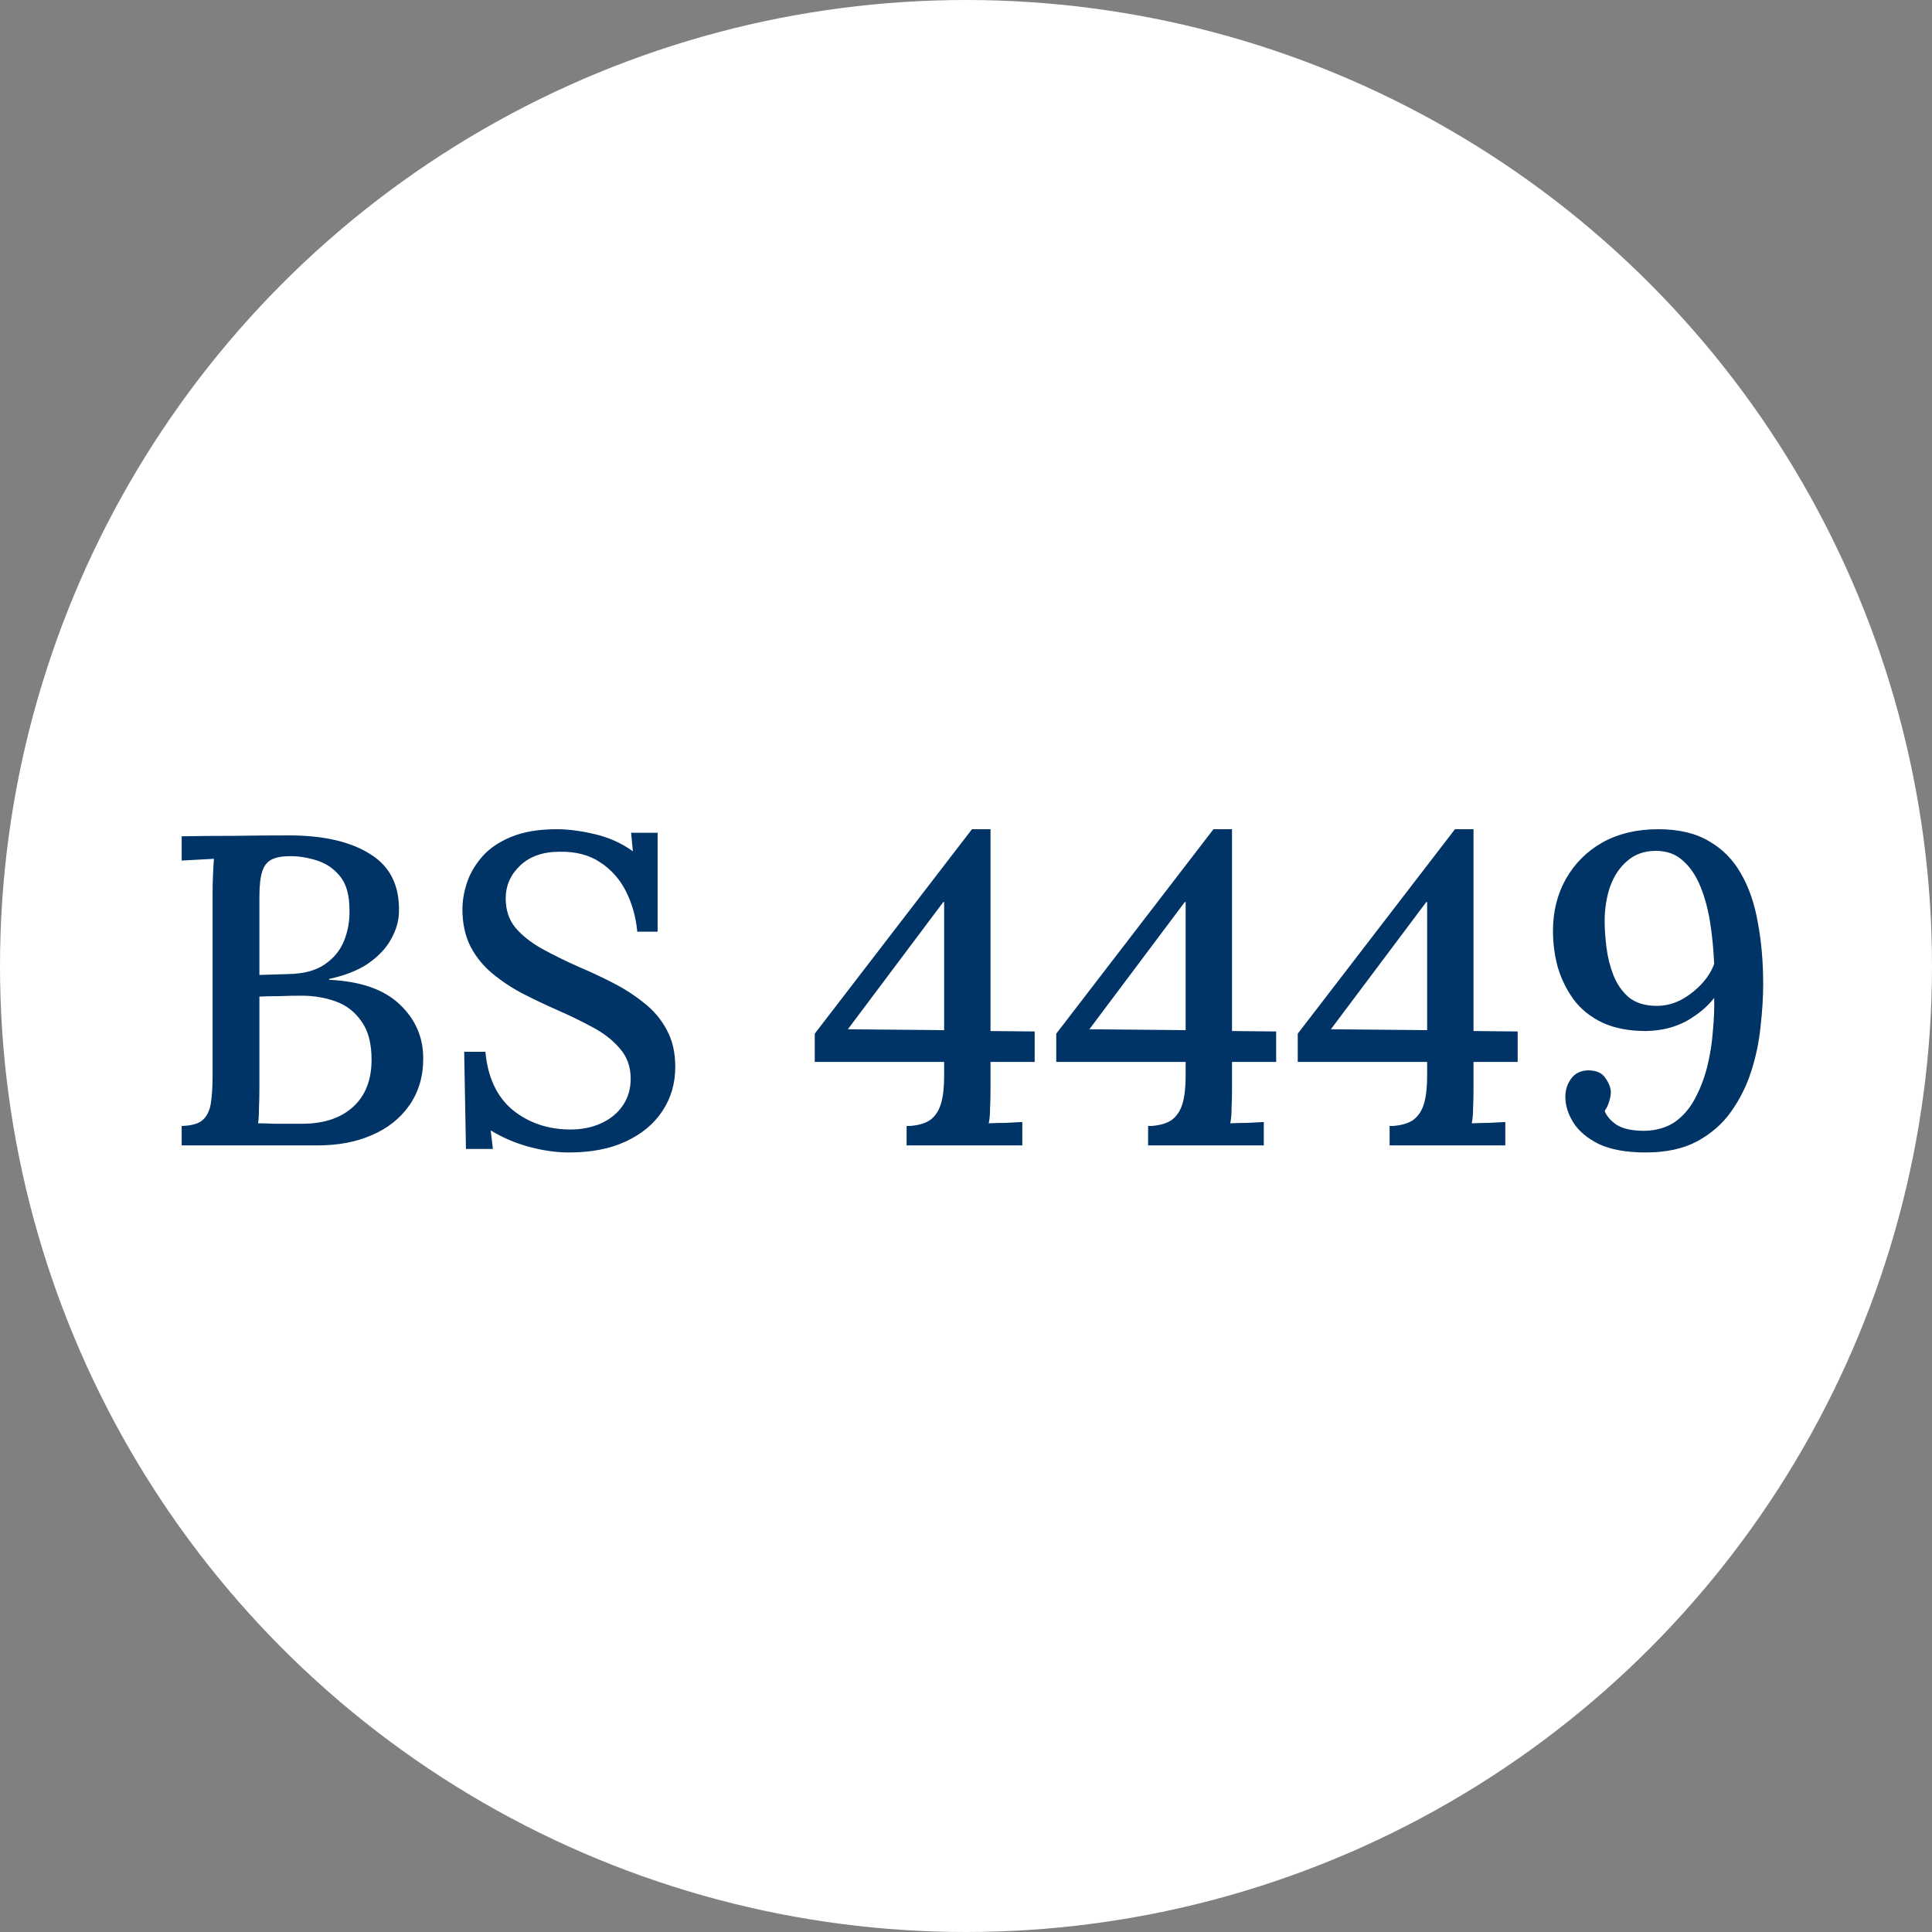
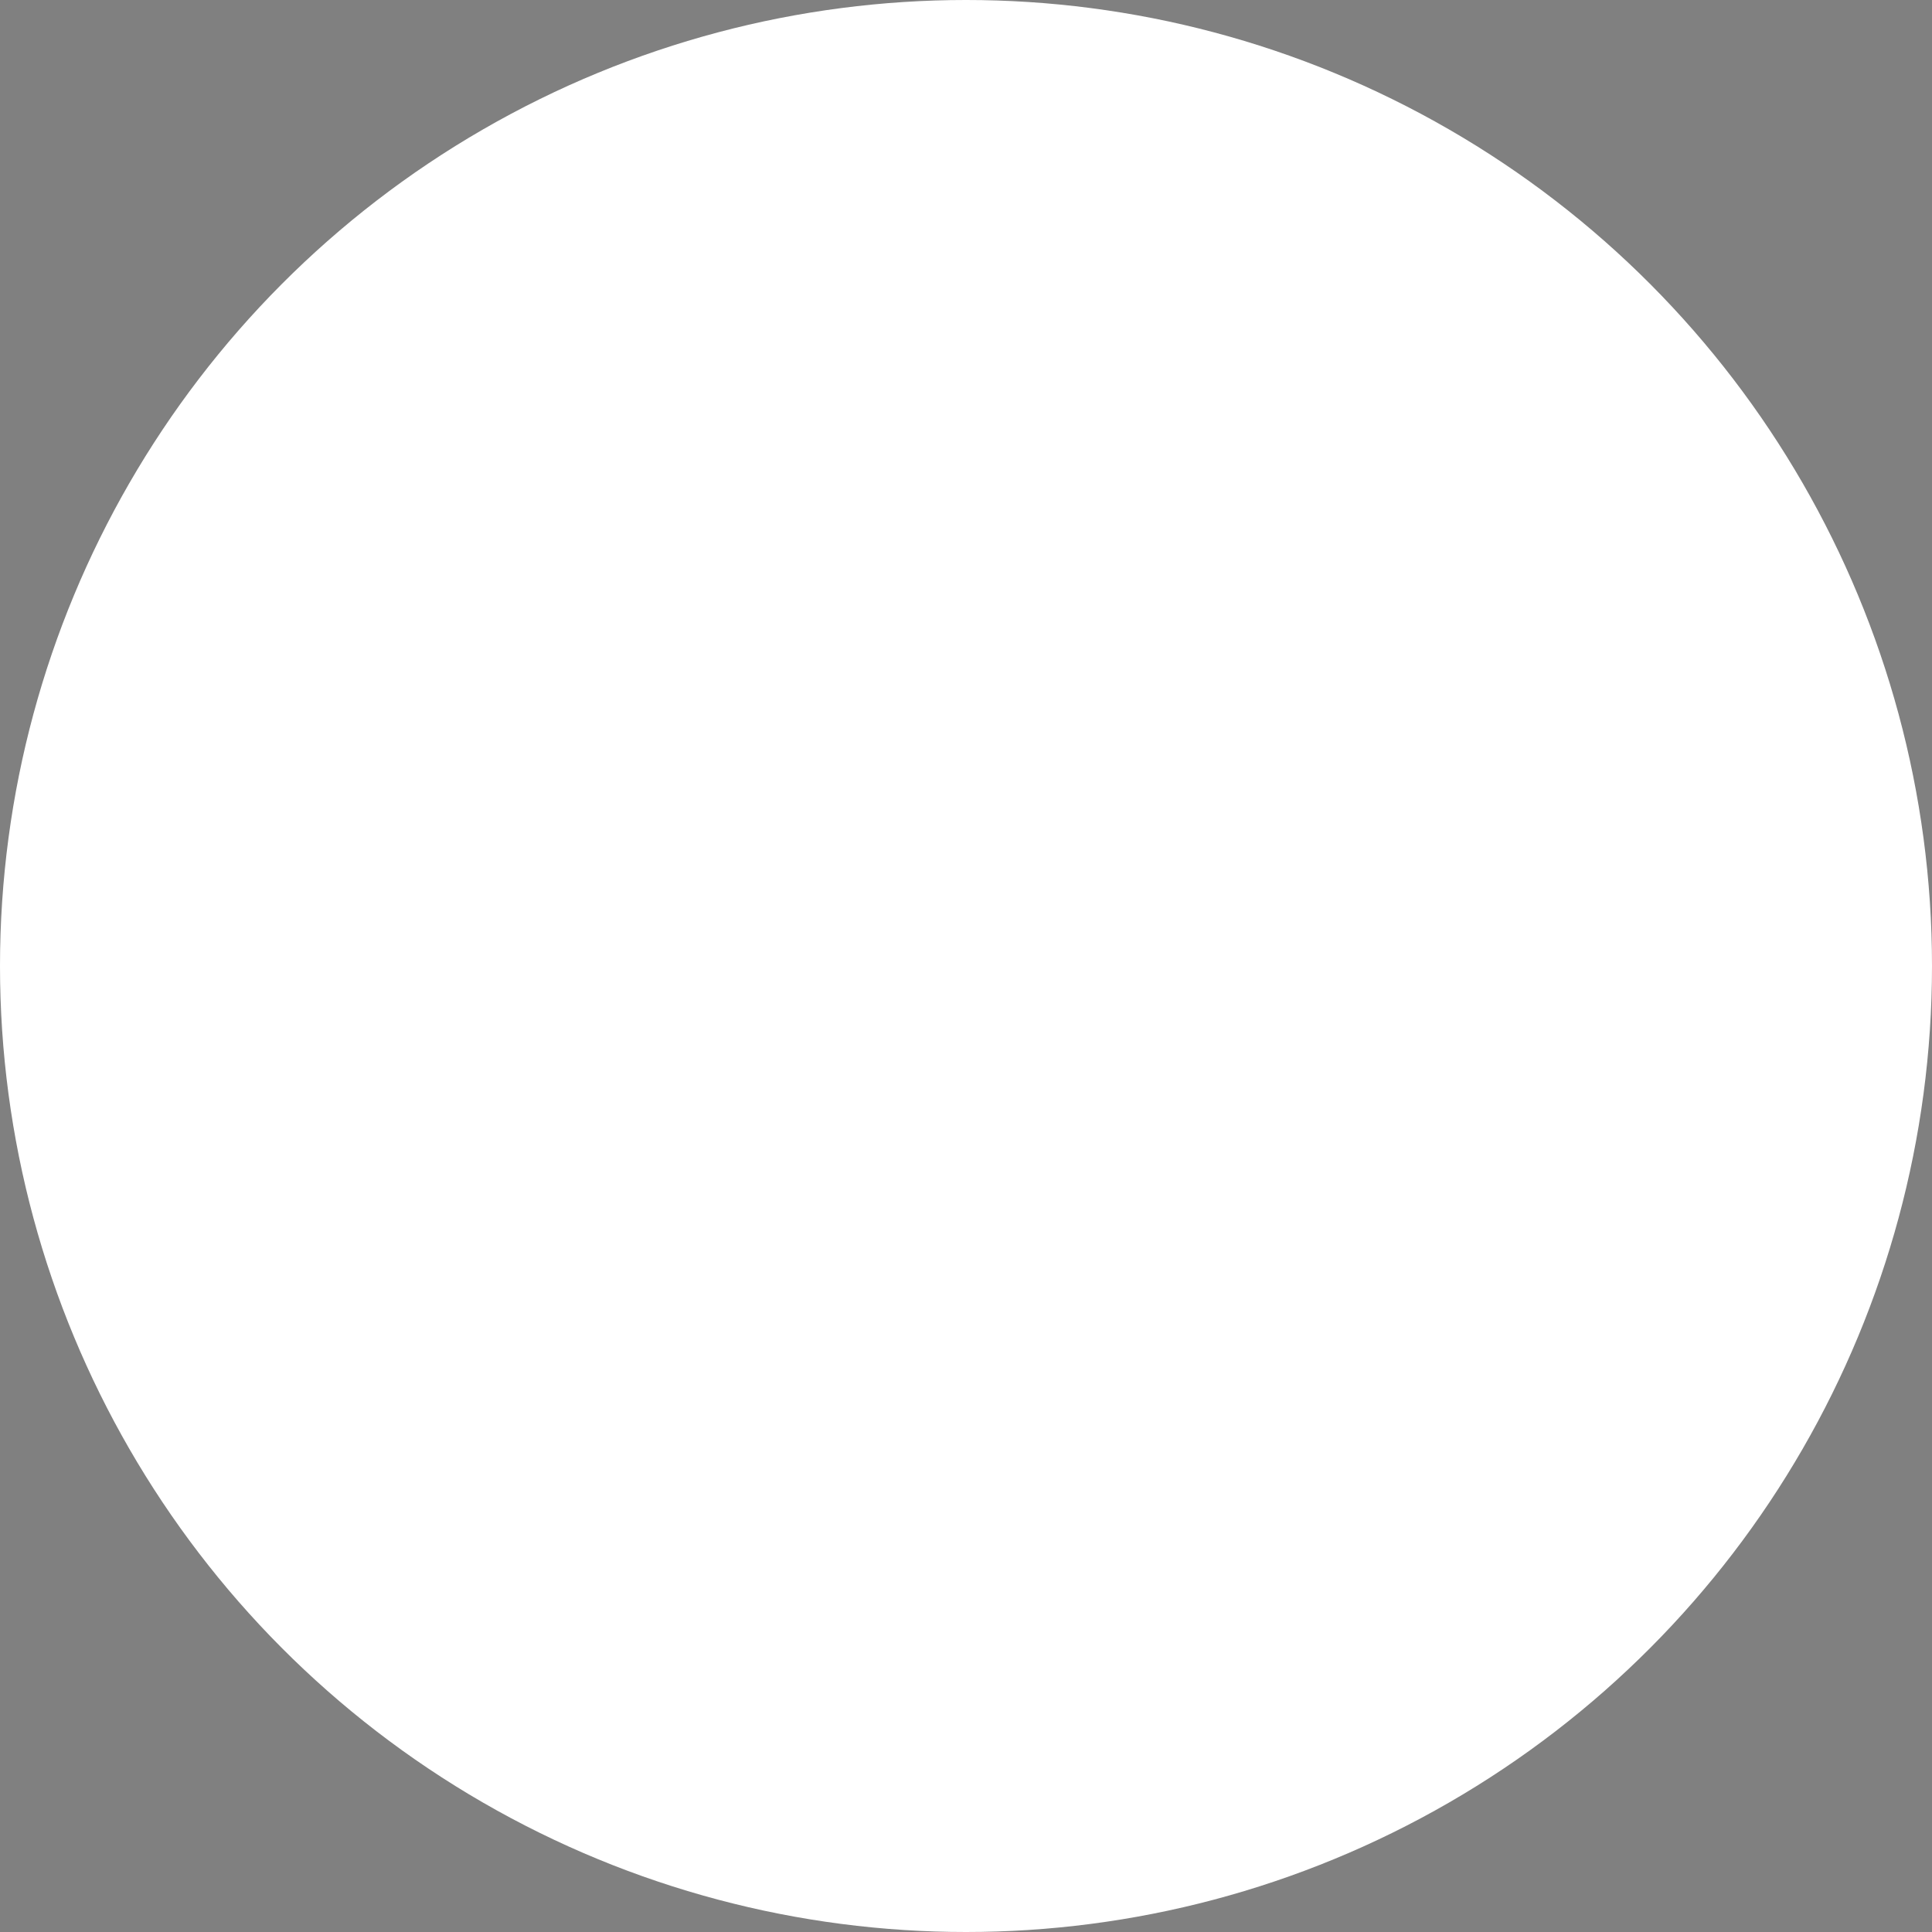
<svg xmlns="http://www.w3.org/2000/svg" width="140" height="140" viewBox="0 0 140 140" fill="none">
  <rect x="0" y="0" width="140" height="140" fill="#808080" stroke="none" />
  <circle cx="70" cy="70" r="70" fill="white" />
-   <path d="M13.165 83V81.592C13.869 81.571 14.37 81.432 14.669 81.176C14.989 80.899 15.191 80.493 15.277 79.96C15.362 79.427 15.405 78.755 15.405 77.944V64.888C15.405 64.312 15.415 63.8 15.437 63.352C15.458 62.883 15.479 62.509 15.501 62.232C15.138 62.253 14.743 62.275 14.317 62.296C13.89 62.317 13.506 62.339 13.165 62.36V60.6C14.445 60.579 15.725 60.568 17.005 60.568C18.285 60.547 19.597 60.536 20.941 60.536C23.458 60.536 25.431 60.995 26.861 61.912C28.29 62.808 28.973 64.216 28.909 66.136C28.887 66.797 28.685 67.459 28.301 68.12C27.938 68.76 27.383 69.336 26.637 69.848C25.89 70.339 24.962 70.701 23.853 70.936V71C26.135 71.107 27.842 71.704 28.973 72.792C30.103 73.859 30.669 75.16 30.669 76.696C30.669 78.019 30.327 79.16 29.645 80.12C28.983 81.059 28.077 81.773 26.925 82.264C25.794 82.755 24.493 83 23.021 83H13.165ZM18.701 81.4C19.063 81.4 19.458 81.411 19.885 81.432C20.311 81.432 20.717 81.432 21.101 81.432C21.506 81.432 21.805 81.432 21.997 81.432C23.533 81.411 24.738 80.995 25.613 80.184C26.487 79.373 26.925 78.243 26.925 76.792C26.925 75.597 26.679 74.669 26.189 74.008C25.719 73.325 25.101 72.845 24.333 72.568C23.565 72.291 22.743 72.152 21.869 72.152C21.271 72.152 20.727 72.163 20.237 72.184C19.767 72.184 19.287 72.195 18.797 72.216V78.776C18.797 79.352 18.786 79.864 18.765 80.312C18.765 80.76 18.743 81.123 18.701 81.4ZM18.797 70.648L20.909 70.584C22.018 70.563 22.893 70.328 23.533 69.88C24.194 69.432 24.663 68.856 24.941 68.152C25.218 67.448 25.346 66.712 25.325 65.944C25.325 64.877 25.101 64.067 24.653 63.512C24.205 62.957 23.65 62.573 22.989 62.36C22.327 62.147 21.677 62.04 21.037 62.04C20.439 62.04 19.981 62.125 19.661 62.296C19.341 62.467 19.117 62.765 18.989 63.192C18.861 63.597 18.797 64.205 18.797 65.016V70.648ZM46.181 67.512C46.075 66.424 45.797 65.443 45.349 64.568C44.901 63.693 44.283 63 43.493 62.488C42.704 61.955 41.723 61.699 40.549 61.72C39.355 61.72 38.405 62.051 37.701 62.712C36.997 63.373 36.645 64.173 36.645 65.112C36.645 65.944 36.88 66.648 37.349 67.224C37.819 67.779 38.448 68.28 39.237 68.728C40.048 69.176 40.955 69.624 41.957 70.072C42.768 70.413 43.589 70.797 44.421 71.224C45.253 71.651 46.011 72.141 46.693 72.696C47.376 73.229 47.92 73.88 48.325 74.648C48.731 75.395 48.933 76.28 48.933 77.304C48.933 78.499 48.624 79.565 48.005 80.504C47.387 81.443 46.501 82.179 45.349 82.712C44.219 83.245 42.843 83.512 41.221 83.512C40.304 83.512 39.333 83.373 38.309 83.096C37.307 82.819 36.389 82.424 35.557 81.912L35.717 83.256H33.765L33.637 76.216H35.173C35.344 78.072 36.005 79.48 37.157 80.44C38.331 81.379 39.728 81.848 41.349 81.848C42.16 81.848 42.896 81.699 43.557 81.4C44.219 81.101 44.741 80.675 45.125 80.12C45.509 79.565 45.701 78.915 45.701 78.168C45.701 77.293 45.435 76.557 44.901 75.96C44.389 75.363 43.728 74.851 42.917 74.424C42.128 73.997 41.296 73.592 40.421 73.208C39.547 72.824 38.693 72.419 37.861 71.992C37.051 71.565 36.315 71.075 35.653 70.52C34.992 69.965 34.469 69.315 34.085 68.568C33.701 67.8 33.509 66.904 33.509 65.88C33.509 65.283 33.616 64.653 33.829 63.992C34.043 63.331 34.405 62.701 34.917 62.104C35.429 61.507 36.123 61.027 36.997 60.664C37.893 60.28 39.013 60.088 40.357 60.088C41.168 60.088 42.075 60.205 43.077 60.44C44.101 60.675 45.029 61.091 45.861 61.688L45.733 60.344H47.653V67.512H46.181ZM71.776 78.936C71.776 79.405 71.766 79.864 71.744 80.312C71.744 80.739 71.712 81.101 71.648 81.4C72.054 81.379 72.47 81.368 72.896 81.368C73.344 81.347 73.739 81.325 74.08 81.304V83H65.696V81.592H65.92C66.56 81.549 67.062 81.4 67.424 81.144C67.787 80.867 68.043 80.472 68.192 79.96C68.342 79.448 68.416 78.787 68.416 77.976V76.952H59.04V74.904L70.432 60.088H71.776V74.712L74.976 74.744V76.952H71.776V78.936ZM68.352 65.368L61.44 74.584L68.416 74.648V65.368H68.352ZM89.276 78.936C89.276 79.405 89.266 79.864 89.244 80.312C89.244 80.739 89.212 81.101 89.148 81.4C89.554 81.379 89.97 81.368 90.396 81.368C90.844 81.347 91.239 81.325 91.58 81.304V83H83.196V81.592H83.42C84.06 81.549 84.562 81.4 84.924 81.144C85.287 80.867 85.543 80.472 85.692 79.96C85.842 79.448 85.916 78.787 85.916 77.976V76.952H76.54V74.904L87.932 60.088H89.276V74.712L92.476 74.744V76.952H89.276V78.936ZM85.852 65.368L78.94 74.584L85.916 74.648V65.368H85.852ZM106.776 78.936C106.776 79.405 106.766 79.864 106.744 80.312C106.744 80.739 106.712 81.101 106.648 81.4C107.054 81.379 107.47 81.368 107.896 81.368C108.344 81.347 108.739 81.325 109.08 81.304V83H100.696V81.592H100.92C101.56 81.549 102.062 81.4 102.424 81.144C102.787 80.867 103.043 80.472 103.192 79.96C103.342 79.448 103.416 78.787 103.416 77.976V76.952H94.04V74.904L105.432 60.088H106.776V74.712L109.976 74.744V76.952H106.776V78.936ZM103.352 65.368L96.44 74.584L103.416 74.648V65.368H103.352ZM119.255 83.512C117.868 83.512 116.737 83.309 115.863 82.904C115.009 82.477 114.391 81.955 114.007 81.336C113.623 80.717 113.431 80.099 113.431 79.48C113.431 78.989 113.569 78.552 113.847 78.168C114.124 77.784 114.529 77.581 115.062 77.56C115.681 77.56 116.108 77.752 116.343 78.136C116.599 78.499 116.727 78.84 116.727 79.16C116.727 79.352 116.684 79.576 116.599 79.832C116.535 80.067 116.428 80.291 116.279 80.504C116.428 80.888 116.727 81.229 117.175 81.528C117.644 81.805 118.305 81.944 119.159 81.944C120.033 81.923 120.769 81.709 121.367 81.304C121.964 80.877 122.444 80.323 122.807 79.64C123.191 78.936 123.489 78.168 123.703 77.336C123.916 76.483 124.055 75.619 124.119 74.744C124.204 73.869 124.236 73.059 124.215 72.312C123.745 72.931 123.084 73.485 122.231 73.976C121.377 74.445 120.396 74.691 119.286 74.712C118.049 74.712 116.993 74.509 116.119 74.104C115.265 73.699 114.572 73.144 114.039 72.44C113.527 71.736 113.143 70.957 112.887 70.104C112.652 69.251 112.535 68.365 112.535 67.448C112.535 66.061 112.844 64.813 113.463 63.704C114.103 62.573 114.988 61.688 116.119 61.048C117.271 60.408 118.615 60.088 120.151 60.088C121.644 60.088 122.871 60.376 123.831 60.952C124.812 61.507 125.591 62.296 126.167 63.32C126.743 64.323 127.148 65.507 127.383 66.872C127.639 68.237 127.767 69.72 127.767 71.32C127.767 72.259 127.703 73.283 127.575 74.392C127.468 75.48 127.244 76.557 126.903 77.624C126.561 78.691 126.071 79.672 125.431 80.568C124.812 81.443 123.991 82.157 122.967 82.712C121.964 83.245 120.727 83.512 119.255 83.512ZM120.055 72.888C120.652 72.888 121.228 72.749 121.783 72.472C122.337 72.173 122.828 71.8 123.255 71.352C123.703 70.883 124.023 70.381 124.215 69.848C124.172 68.824 124.076 67.832 123.927 66.872C123.777 65.912 123.543 65.037 123.223 64.248C122.903 63.459 122.476 62.829 121.943 62.36C121.431 61.891 120.78 61.656 119.991 61.656C119.159 61.656 118.465 61.901 117.911 62.392C117.356 62.861 116.94 63.491 116.663 64.28C116.407 65.048 116.279 65.869 116.279 66.744C116.279 67.299 116.321 67.928 116.407 68.632C116.492 69.336 116.663 70.019 116.919 70.68C117.175 71.32 117.548 71.853 118.039 72.28C118.551 72.685 119.223 72.888 120.055 72.888Z" fill="#003366" />
</svg>